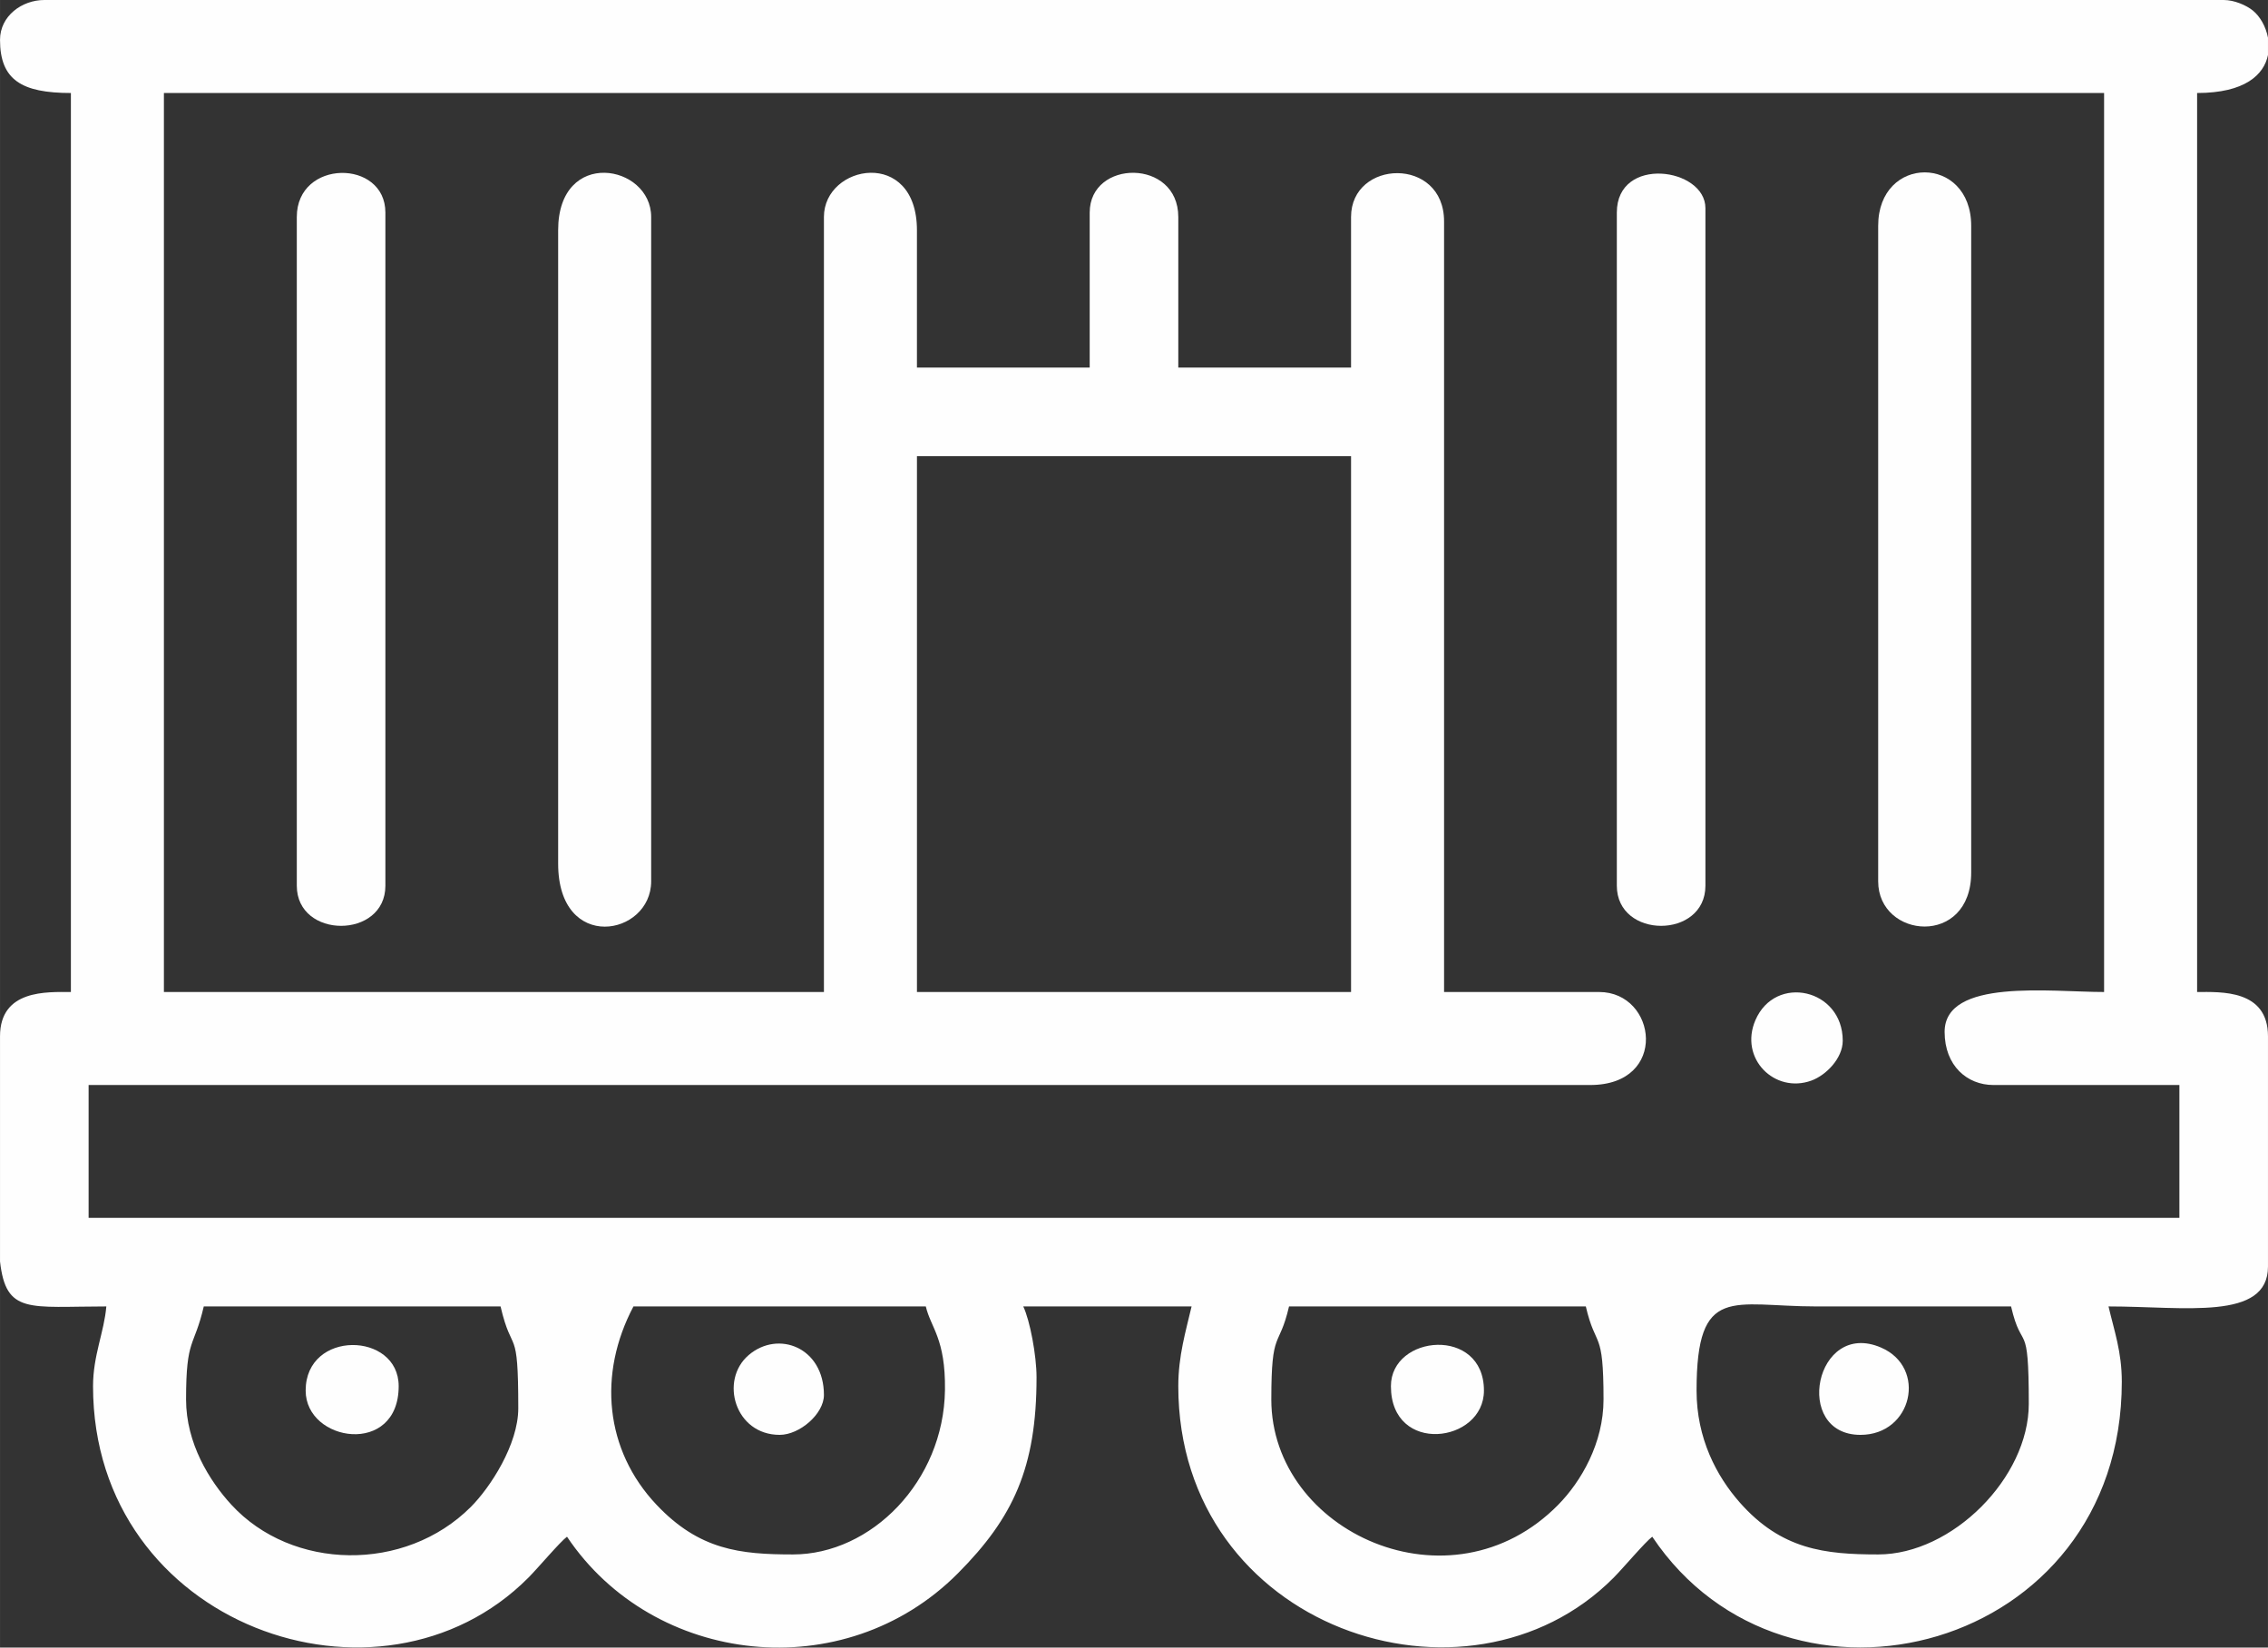
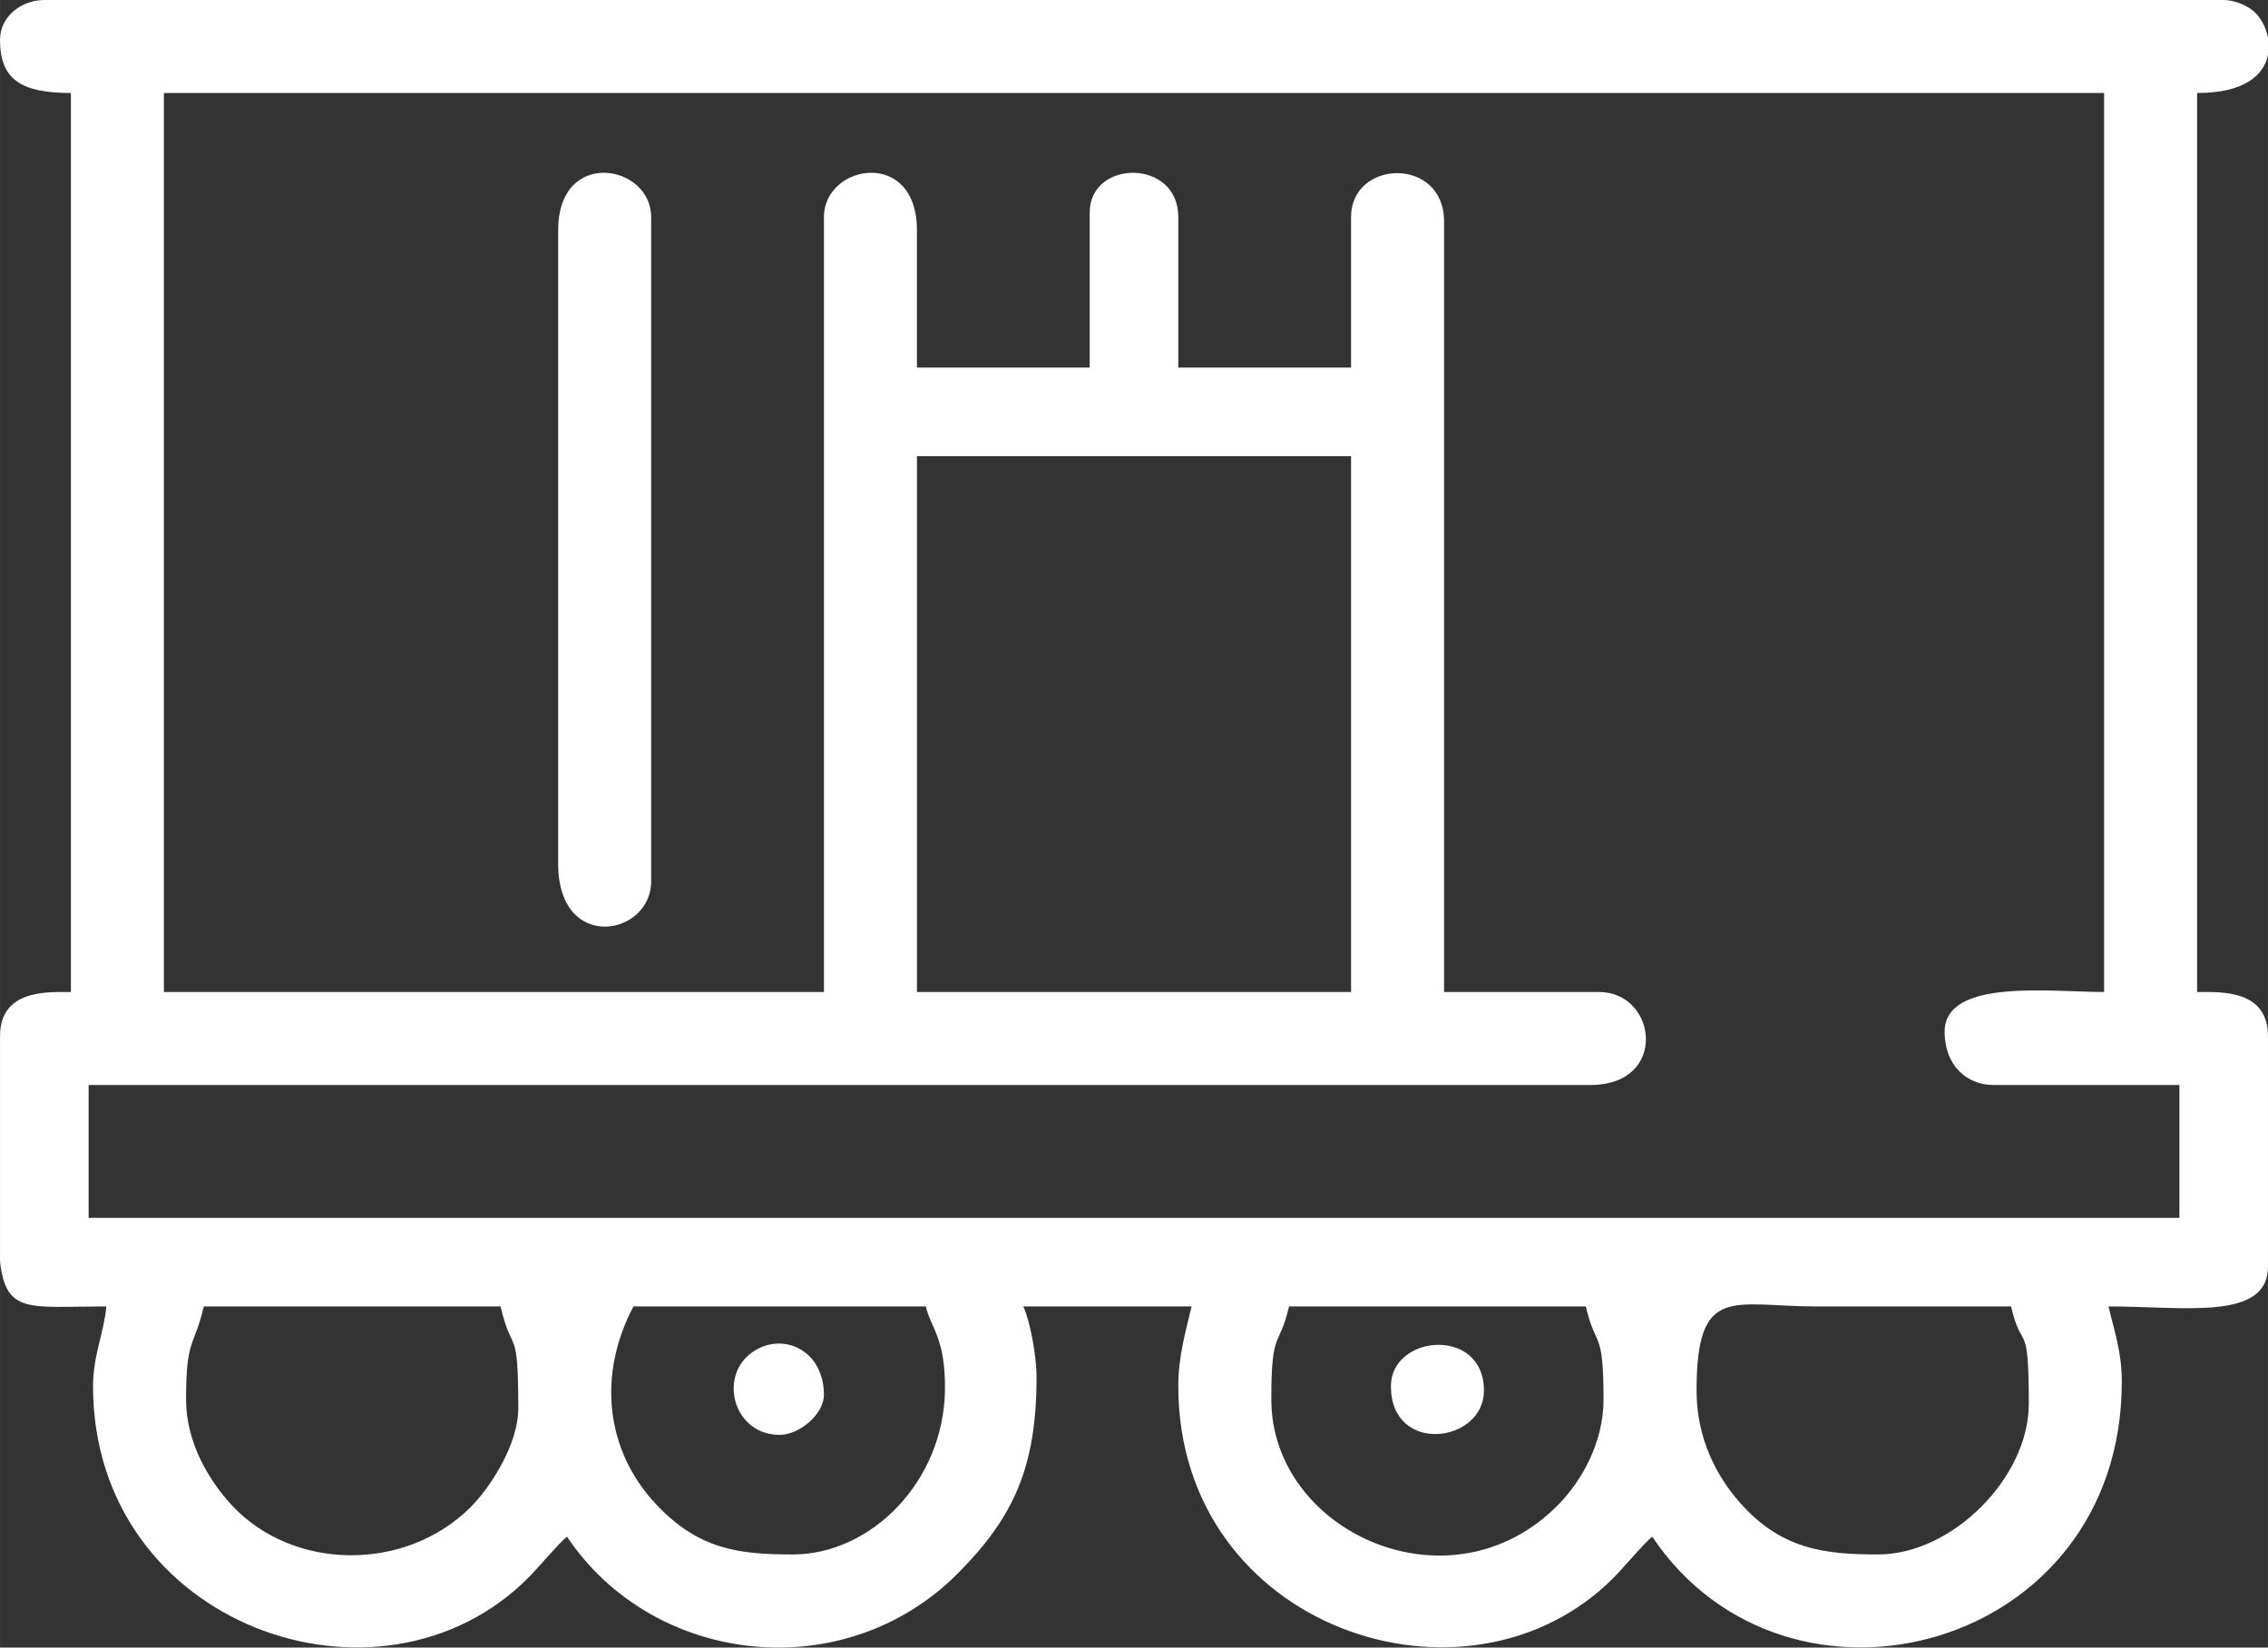
<svg xmlns="http://www.w3.org/2000/svg" xml:space="preserve" width="49.654mm" height="36.079mm" version="1.1" style="shape-rendering:geometricPrecision; text-rendering:geometricPrecision; image-rendering:optimizeQuality; fill-rule:evenodd; clip-rule:evenodd" viewBox="0 0 7533.7 5474.13">
  <rect x="0" y="0" width="7533.7" height="5474.13" fill="#333333" stroke="none" />
  <defs>
    <style type="text/css">
   
    .fil0 {fill:#FEFEFE}
   
  </style>
  </defs>
  <g id="Capa_x0020_1">
    <g id="_2394086300592">
      <path class="fil0" d="M4223 4649.7c0,-237.84 25.29,-164.96 58.85,-308.99l985.85 0c33.56,144.03 58.85,71.14 58.85,308.99 0,145.78 -75.13,273.35 -150.39,349.89 -357.22,363.4 -953.17,90.96 -953.17,-349.89zm3310.71 -4524.36l0 57.32c-13.31,65.76 -76.74,126.34 -235.43,126.34l0 2986.98c78.44,0 235.43,-9.15 235.43,147.14l0 765.15c0,180.98 -277.34,132.43 -529.72,132.43 18.81,80.73 44.15,150.6 44.15,250.13 0,896.92 -1111.24,1184.76 -1559.72,515 -23.32,17.08 -96.3,103.87 -128.53,136.33 -484.49,487.78 -1445.9,169.46 -1445.9,-636.61 0,-100.91 25.13,-183.27 44.14,-264.85l-559.14 0c22.35,46.56 44.14,163.32 44.14,235.43 0,300.45 -77.5,466.49 -261.09,651.17 -377.61,379.84 -1011.57,307.21 -1298.62,-121.47 -23.52,17.24 -96.06,103.7 -128.54,136.33 -491.26,493.35 -1445.88,159.75 -1445.88,-636.61 0,-102.13 37.07,-179.9 44.14,-264.85 -256.4,0 -333.26,27.31 -353.14,-149.54l0 -748.04c0,-156.29 156.97,-147.14 235.42,-147.14l0 -2986.98c-163.73,0 -235.42,-43.73 -235.42,-176.58 0,-79.35 72.77,-132.43 147.14,-132.43l7239.42 0c35.17,0 75.06,17.3 97.15,35.26 23.3,18.95 42.95,52.65 49.99,90.08zm-6915.71 4524.36c0,-206.74 26.39,-169.57 58.85,-308.99l985.87 0c39.04,167.55 58.85,55.83 58.85,338.42 0,120.39 -93.1,263.2 -157.73,327.83 -218.59,218.58 -593.93,211.72 -795.34,-7.46 -72.49,-78.9 -150.5,-203.89 -150.5,-349.8zm5017.57 -29.42c0,-355.84 120.12,-279.57 397.28,-279.57 215.81,0 431.63,0 647.43,0 36.98,158.69 58.87,34.53 58.87,323.71 0,245.54 -254.75,500.3 -500.28,500.3 -177.44,0 -321.73,-16.02 -459.91,-172.82 -76.71,-87.06 -143.38,-212.54 -143.38,-371.62zm-3001.7 544.44c-175.23,0 -310.92,-14.63 -453.02,-165 -171.65,-181.66 -195.5,-434.5 -76.7,-659l971.13 0c16.54,70.93 65.89,106.53 63.65,277.48 -4.02,304.27 -245.48,546.53 -505.06,546.53zm411.99 -3649.14l1442 0 0 1780.42 -1442 0 0 -1780.42zm-309 -794.57l0 2574.99 -2192.43 0 0 -2986.98 6444.85 0 0 2986.98c-177.35,0 -529.7,-46.2 -529.7,132.44 0,113.14 75.48,176.56 161.85,176.56l618.01 0 0 441.43 -6945.13 0 0 -441.43 4988.13 0c261.36,0 222.02,-309 29.43,-309l-515.02 0 0 -2560.27c0,-216.65 -308.99,-206.18 -308.99,-14.72l0 500.28 -573.86 0 0 -500.28c0,-195 -294.29,-191.75 -294.29,-14.72l0 515 -573.86 0 0 -456.15c0,-275.24 -309,-219.55 -309,-44.14z" />
-       <path class="fil0" d="M6238.85 750.42l0 2177.71c0,191.1 308.99,219.64 308.99,-29.42l0 -2148.29c0,-236.92 -308.99,-236.92 -308.99,0z" />
      <path class="fil0" d="M1853.99 765.14l0 2104.14c0,297.97 309,241.21 309,58.85l0 -2207.13c0,-175.41 -309,-231.11 -309,44.14z" />
-       <path class="fil0" d="M5370.71 706.28l0 2236.57c0,177.75 294.29,177.75 294.29,0l0 -2251.28c0,-134.55 -294.29,-175.97 -294.29,14.72z" />
-       <path class="fil0" d="M985.85 721l0 2221.85c0,177.75 294.29,177.75 294.29,0l0 -2236.57c0,-178.26 -294.29,-177.93 -294.29,14.72z" />
      <path class="fil0" d="M4620.28 4605.56c0,229.61 309,189.67 309,14.72 0,-214.14 -309,-186.26 -309,-14.72z" />
-       <path class="fil0" d="M1015.28 4620.28c0,172.06 308.99,218.83 308.99,-14.72 0,-181.24 -308.99,-187.93 -308.99,14.72z" />
-       <path class="fil0" d="M6179.98 4767.42c172.63,0 222.35,-223.75 68.29,-290.11 -219.06,-94.36 -294.56,290.11 -68.29,290.11z" />
-       <path class="fil0" d="M6121.13 3457.85c0,-172.72 -223.87,-222.26 -290.1,-68.29 -54.65,127.05 63.59,244.98 185.8,200.81 48.6,-17.57 104.3,-73.88 104.3,-132.52z" />
+       <path class="fil0" d="M1015.28 4620.28z" />
      <path class="fil0" d="M2589.71 4767.42c66.85,0 147.14,-69.9 147.14,-132.43 0,-158.54 -152.23,-216.48 -250.16,-132.52 -97.38,83.48 -45.49,264.94 103.02,264.94z" />
    </g>
  </g>
</svg>